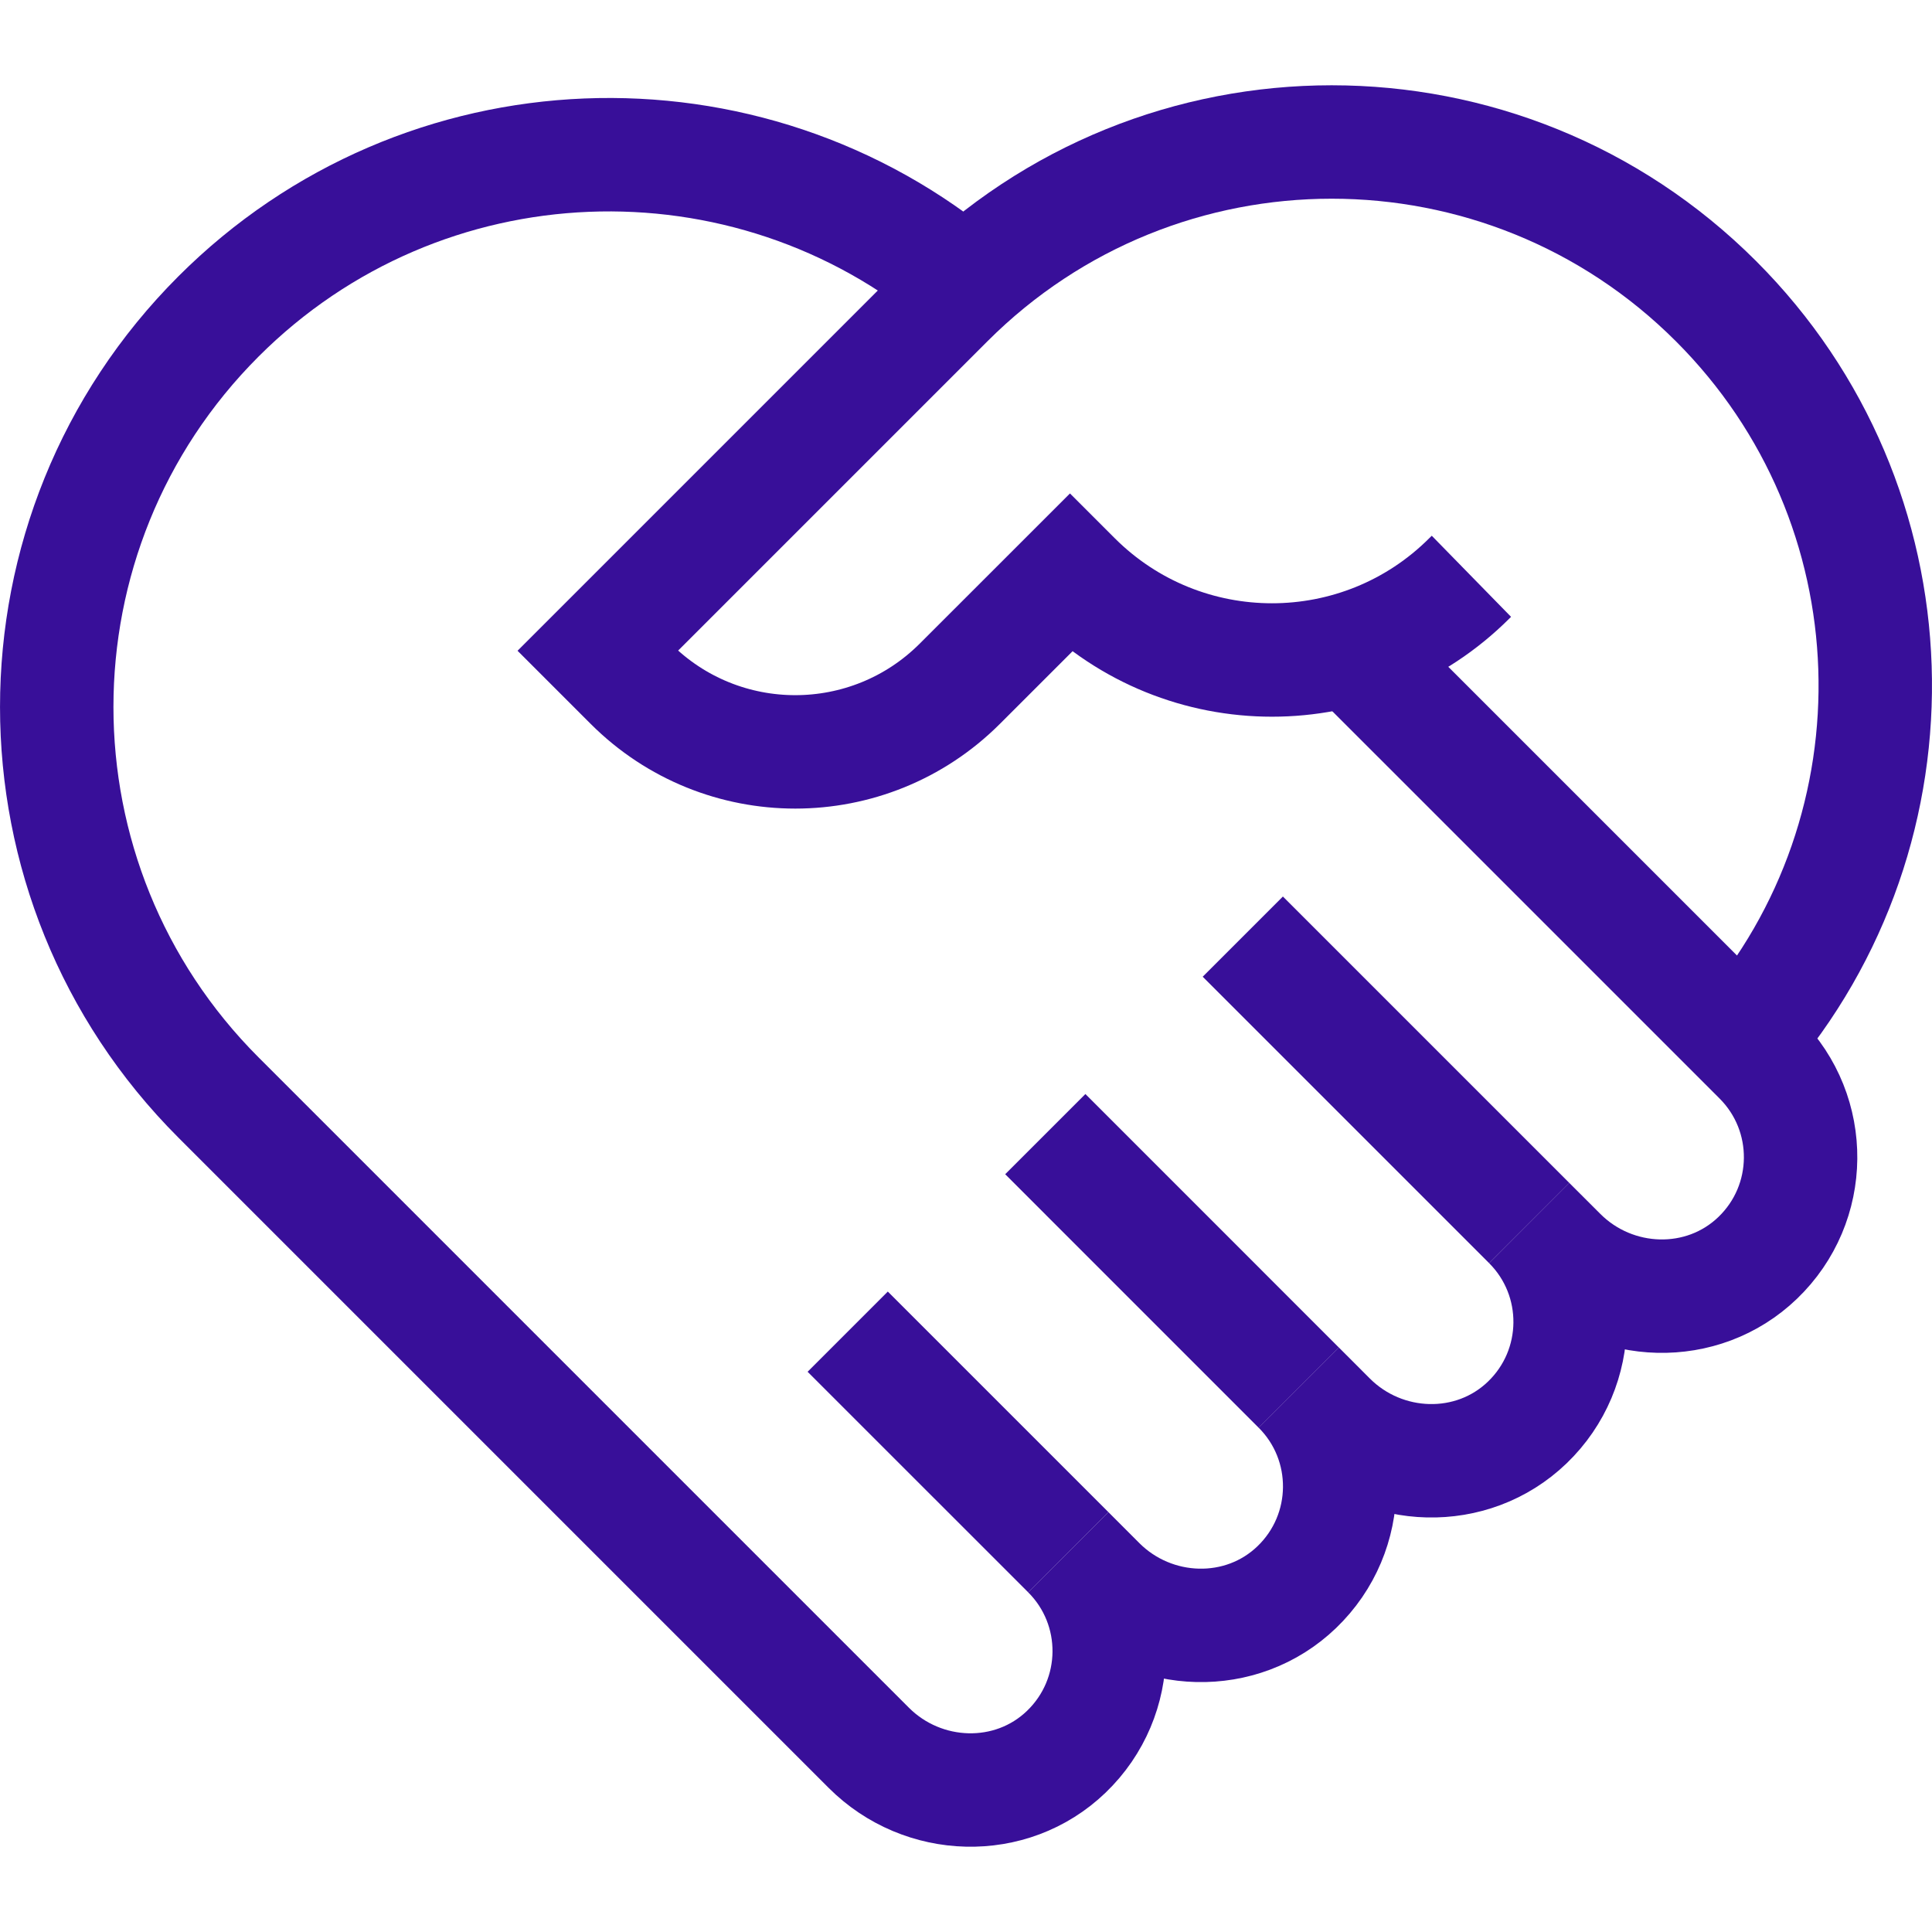
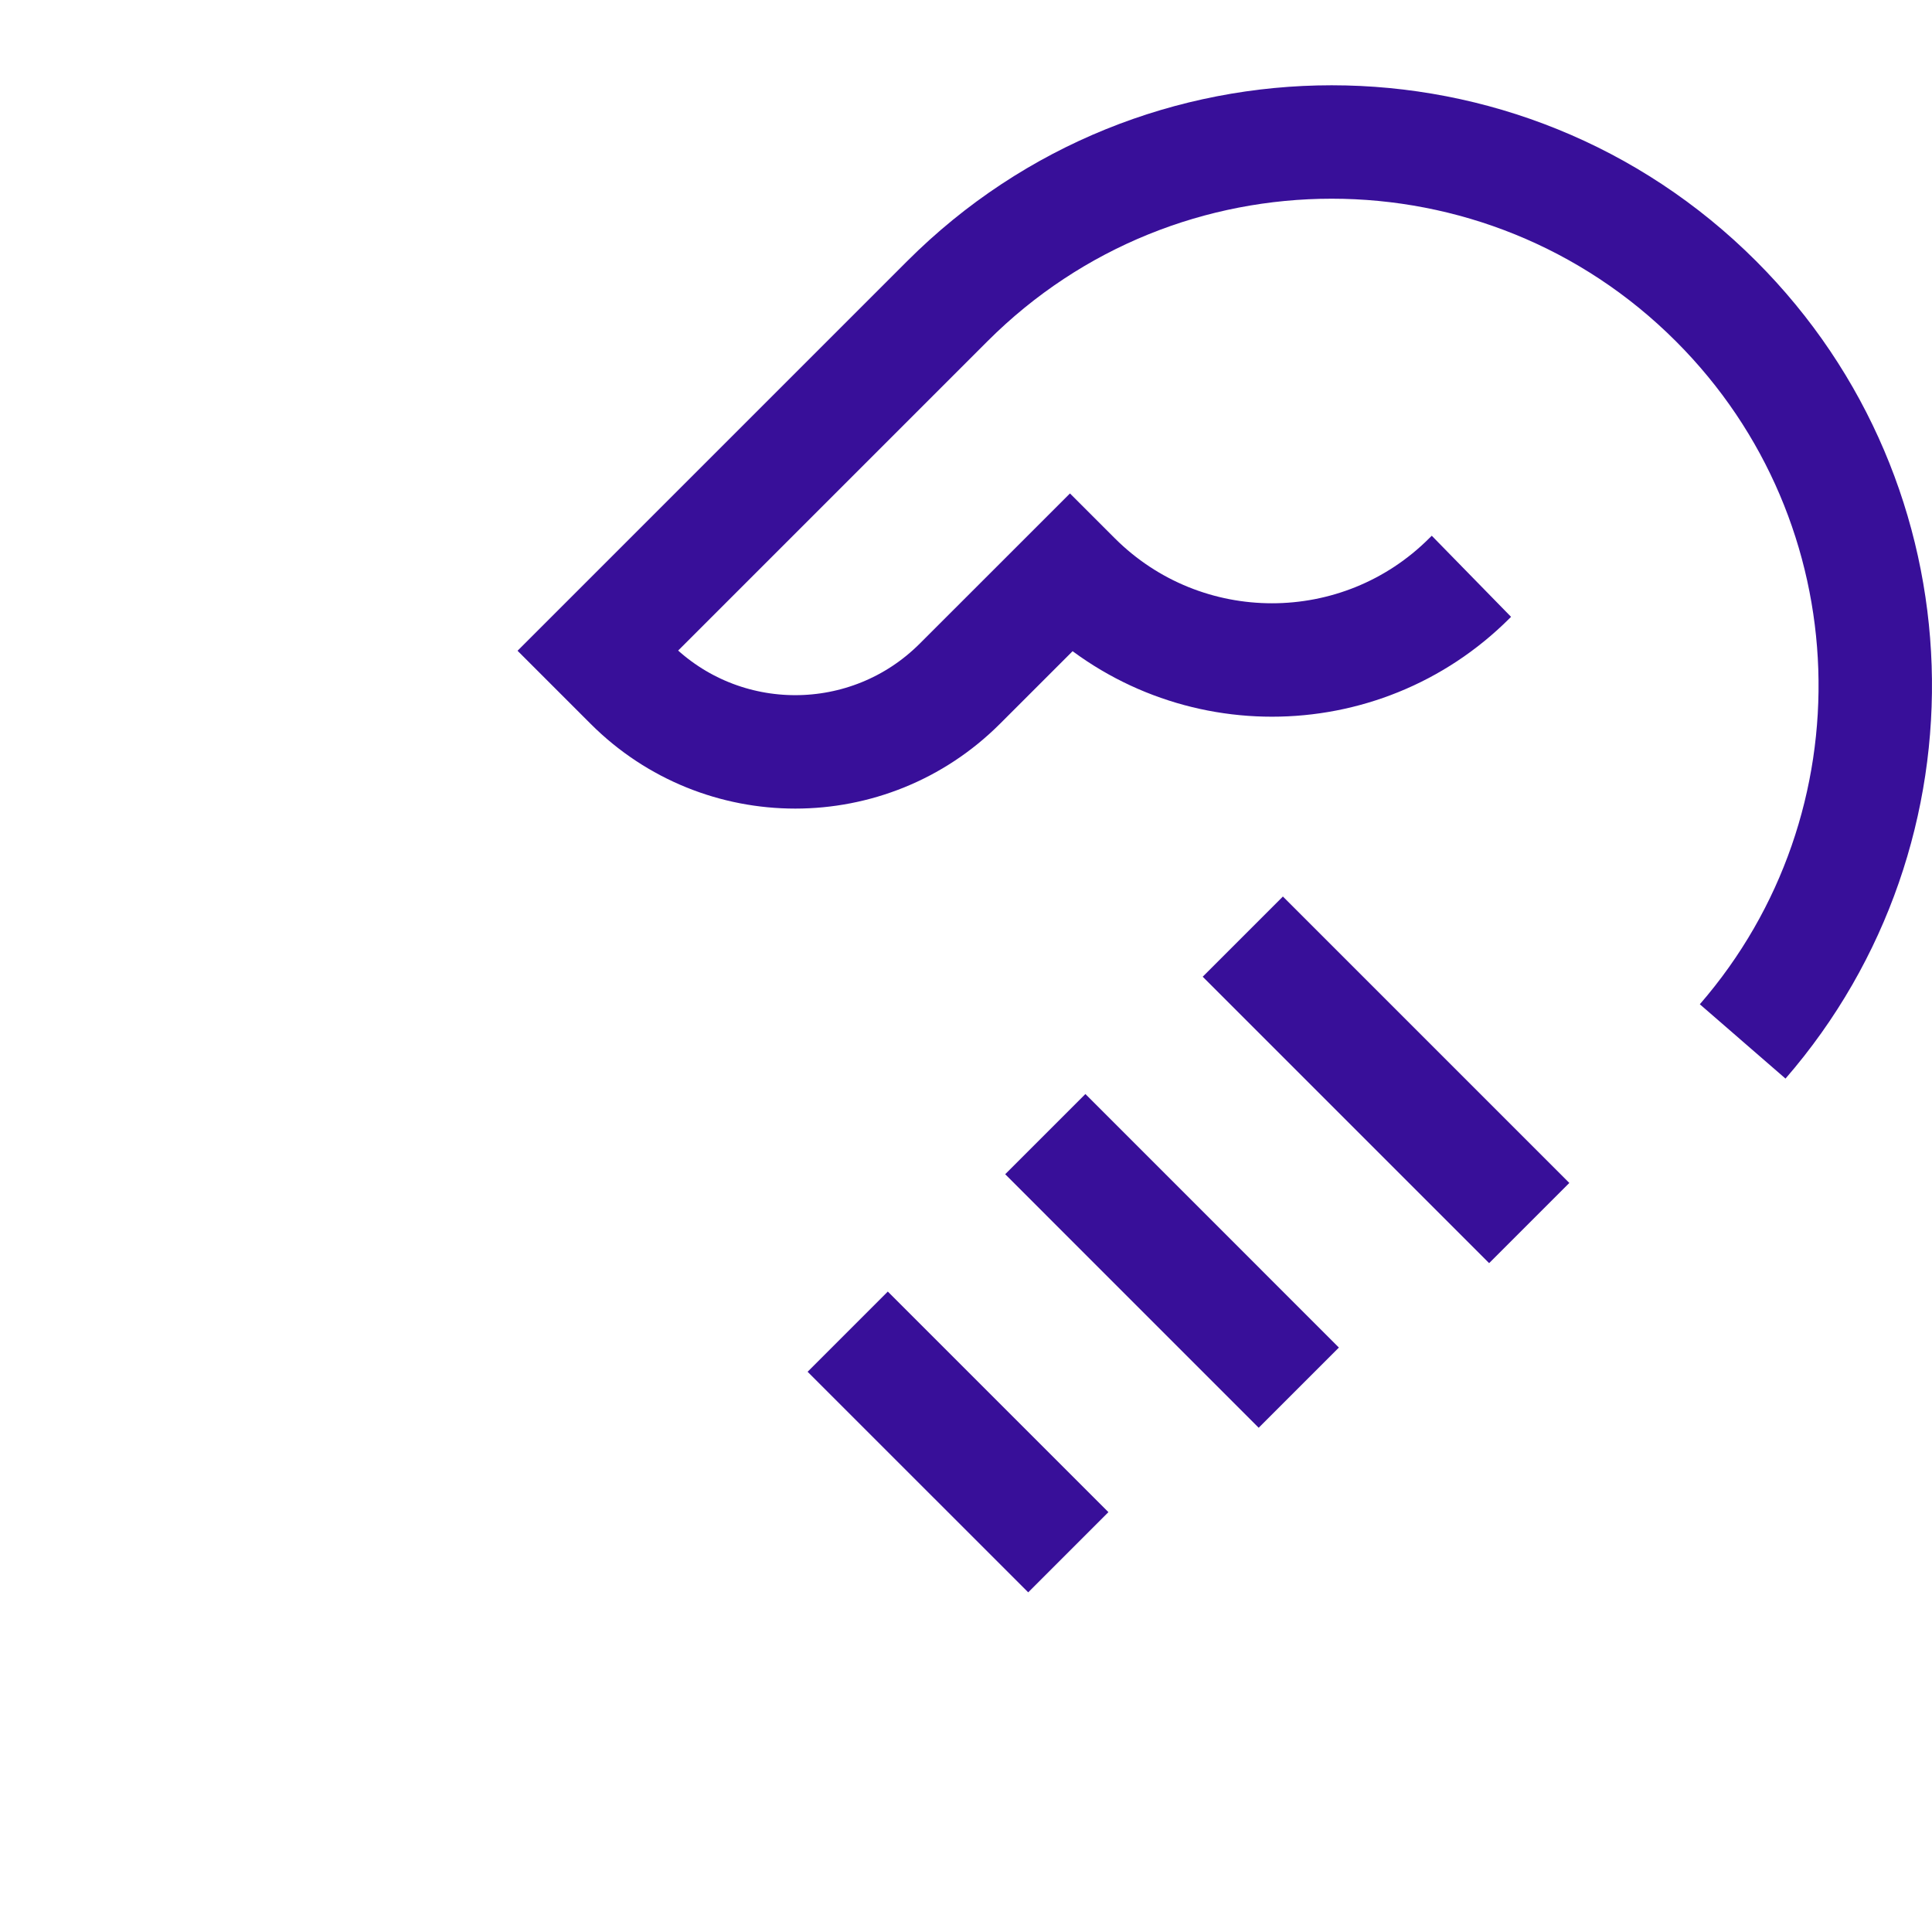
<svg xmlns="http://www.w3.org/2000/svg" width="48" height="48" viewBox="0 0 48 48" fill="none">
-   <path d="M23.956 7.057C18.565 2.519 10.503 2.787 5.428 7.862C0.07 13.22 0.07 21.908 5.428 27.267L21.586 43.425C22.93 44.768 25.121 44.84 26.491 43.523C27.897 42.172 27.914 39.937 26.542 38.565L27.311 39.335C28.655 40.678 30.846 40.75 32.217 39.433C33.623 38.082 33.64 35.847 32.268 34.475L33.037 35.245C34.381 36.589 36.572 36.66 37.943 35.343C39.348 33.993 39.365 31.758 37.993 30.386L38.763 31.155C40.106 32.499 42.297 32.57 43.668 31.253C45.074 29.903 45.091 27.668 43.719 26.296L33.544 16.121" stroke="#380F99" stroke-width="2.818" stroke-miterlimit="10" />
  <path d="M26.542 38.565L21.061 33.085" stroke="#380F99" stroke-width="2.818" stroke-miterlimit="10" />
  <path d="M32.268 34.476L25.97 28.177" stroke="#380F99" stroke-width="2.818" stroke-miterlimit="10" />
  <path d="M37.993 30.386L30.877 23.27" stroke="#380F99" stroke-width="2.818" stroke-miterlimit="10" />
  <path d="M43.296 25.874C47.899 20.568 47.679 12.528 42.635 7.484C37.361 2.209 28.809 2.209 23.535 7.484L14.851 16.168L15.669 16.986C17.927 19.245 21.589 19.245 23.848 16.986L26.583 14.252L26.695 14.364C29.405 17.075 33.8 17.075 36.51 14.364L36.557 14.318" stroke="#380F99" stroke-width="2.818" stroke-miterlimit="10" />
</svg>